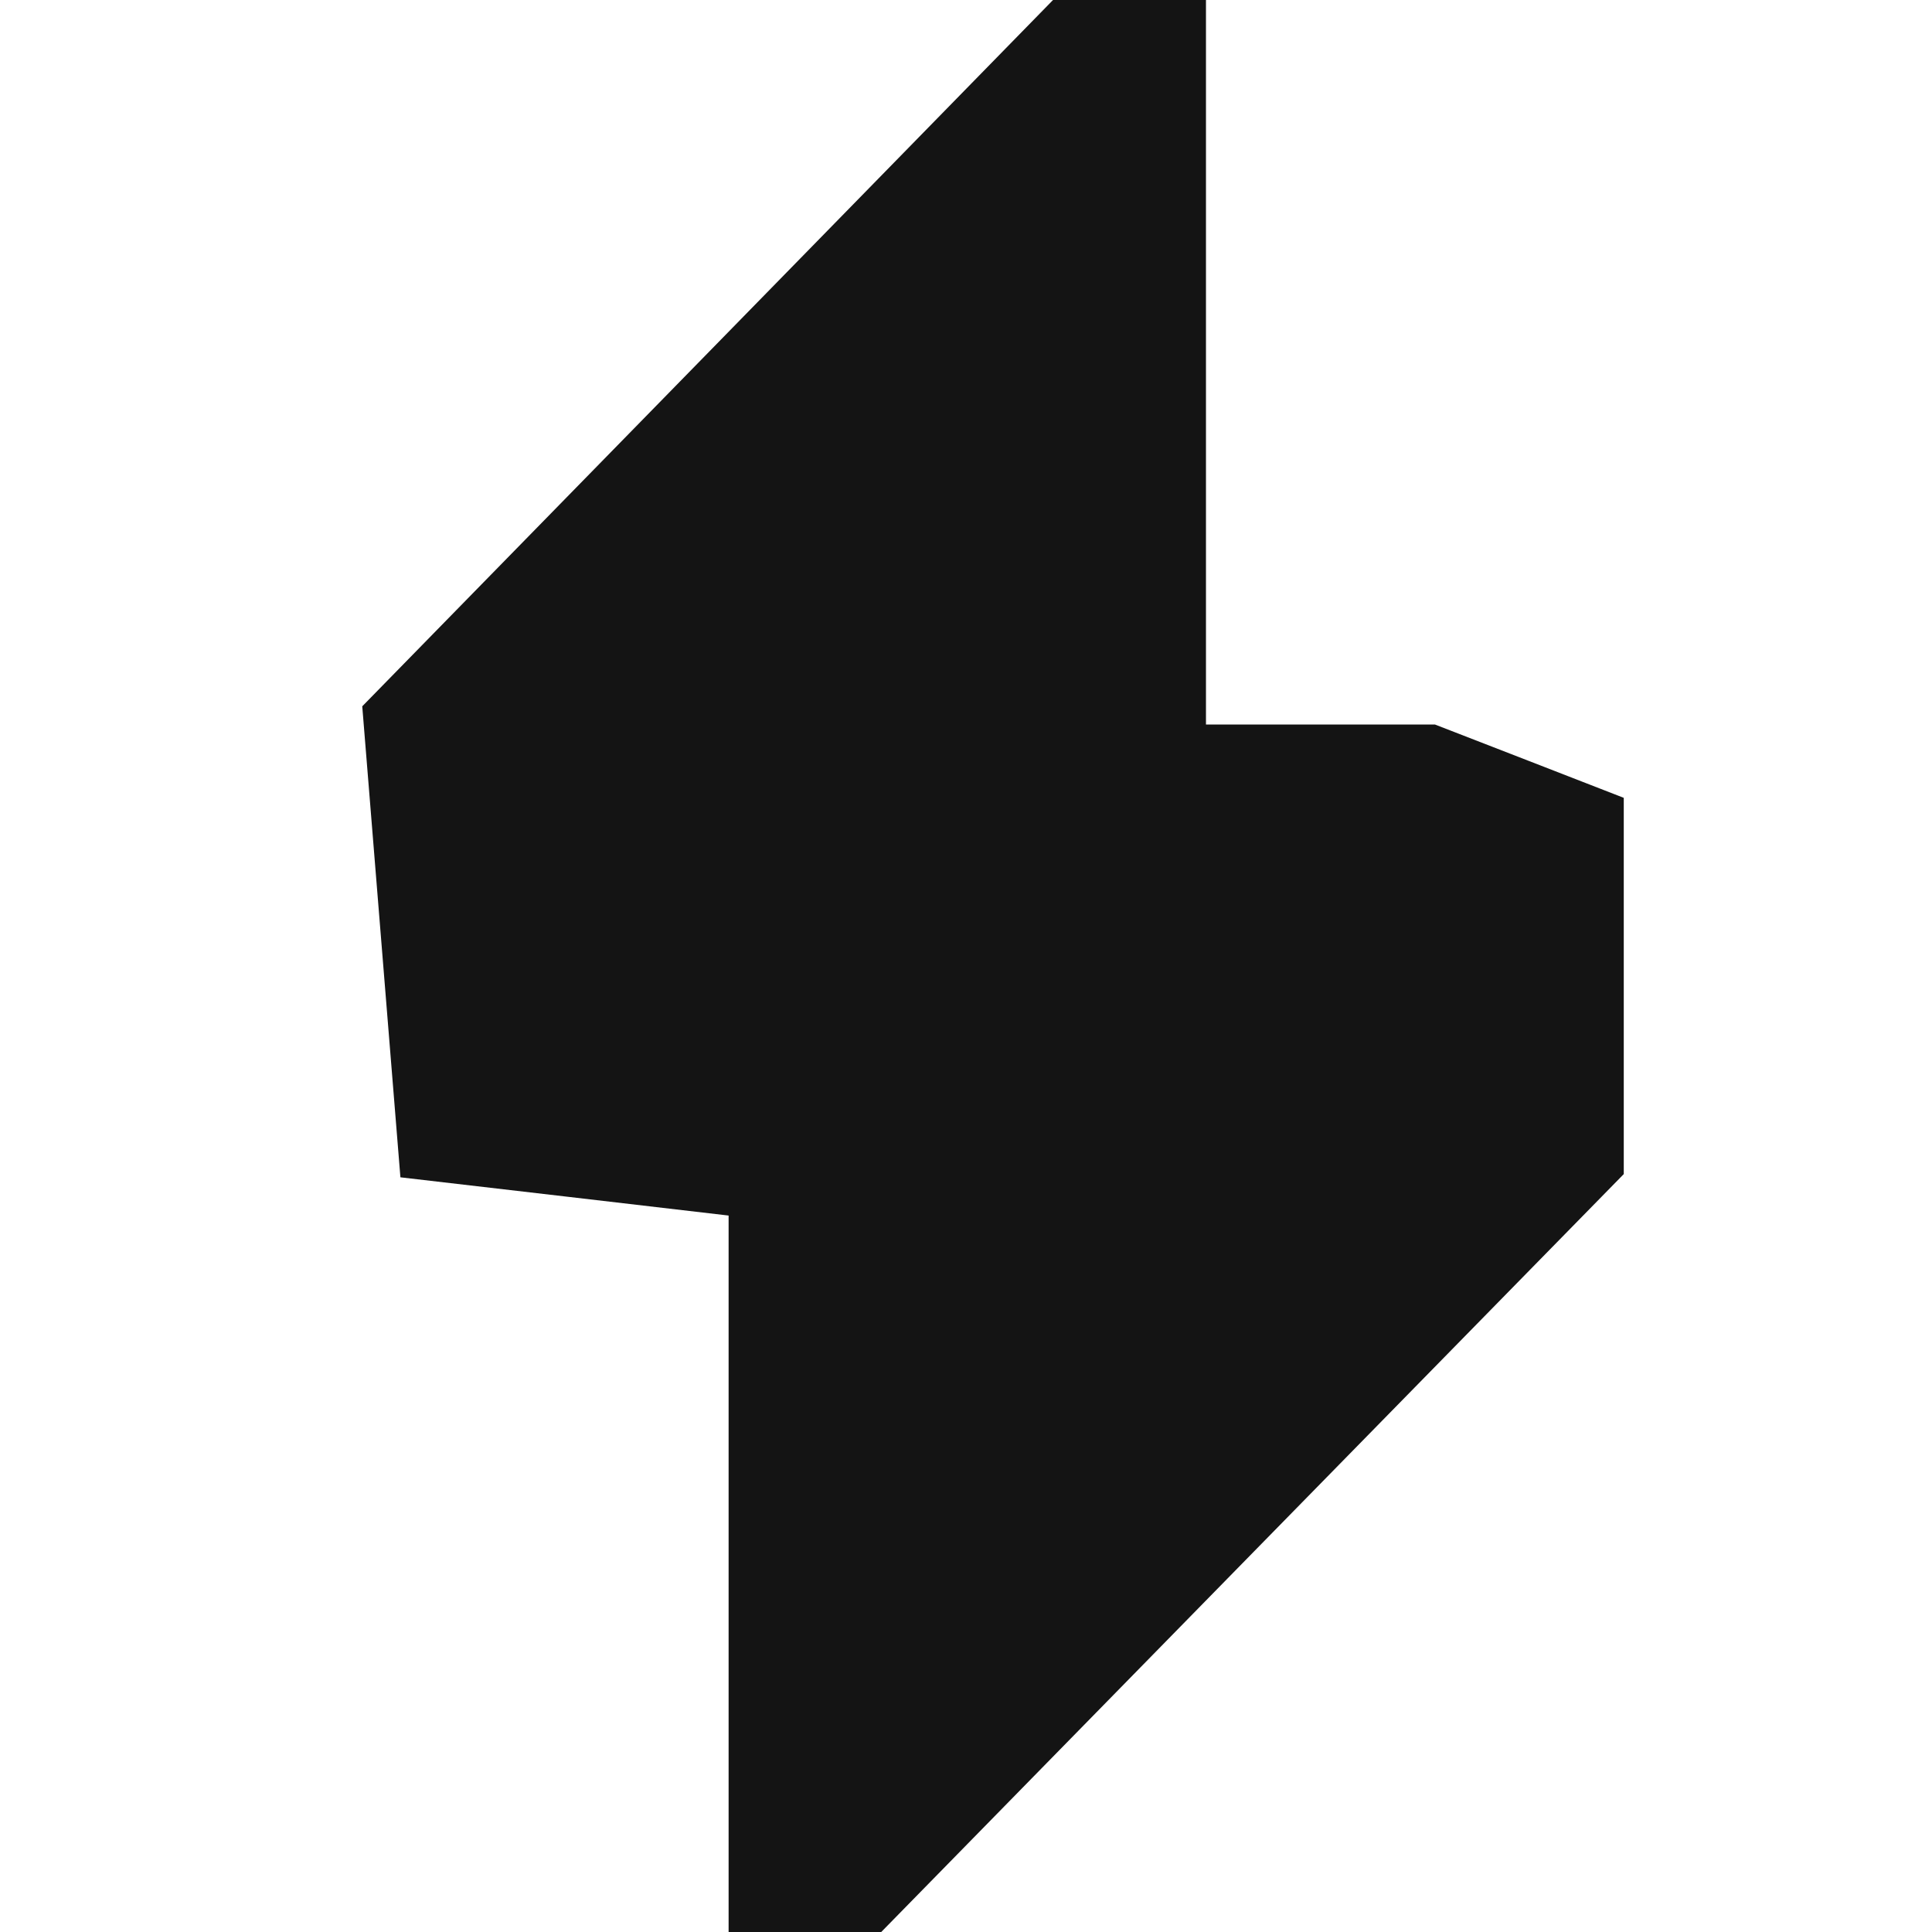
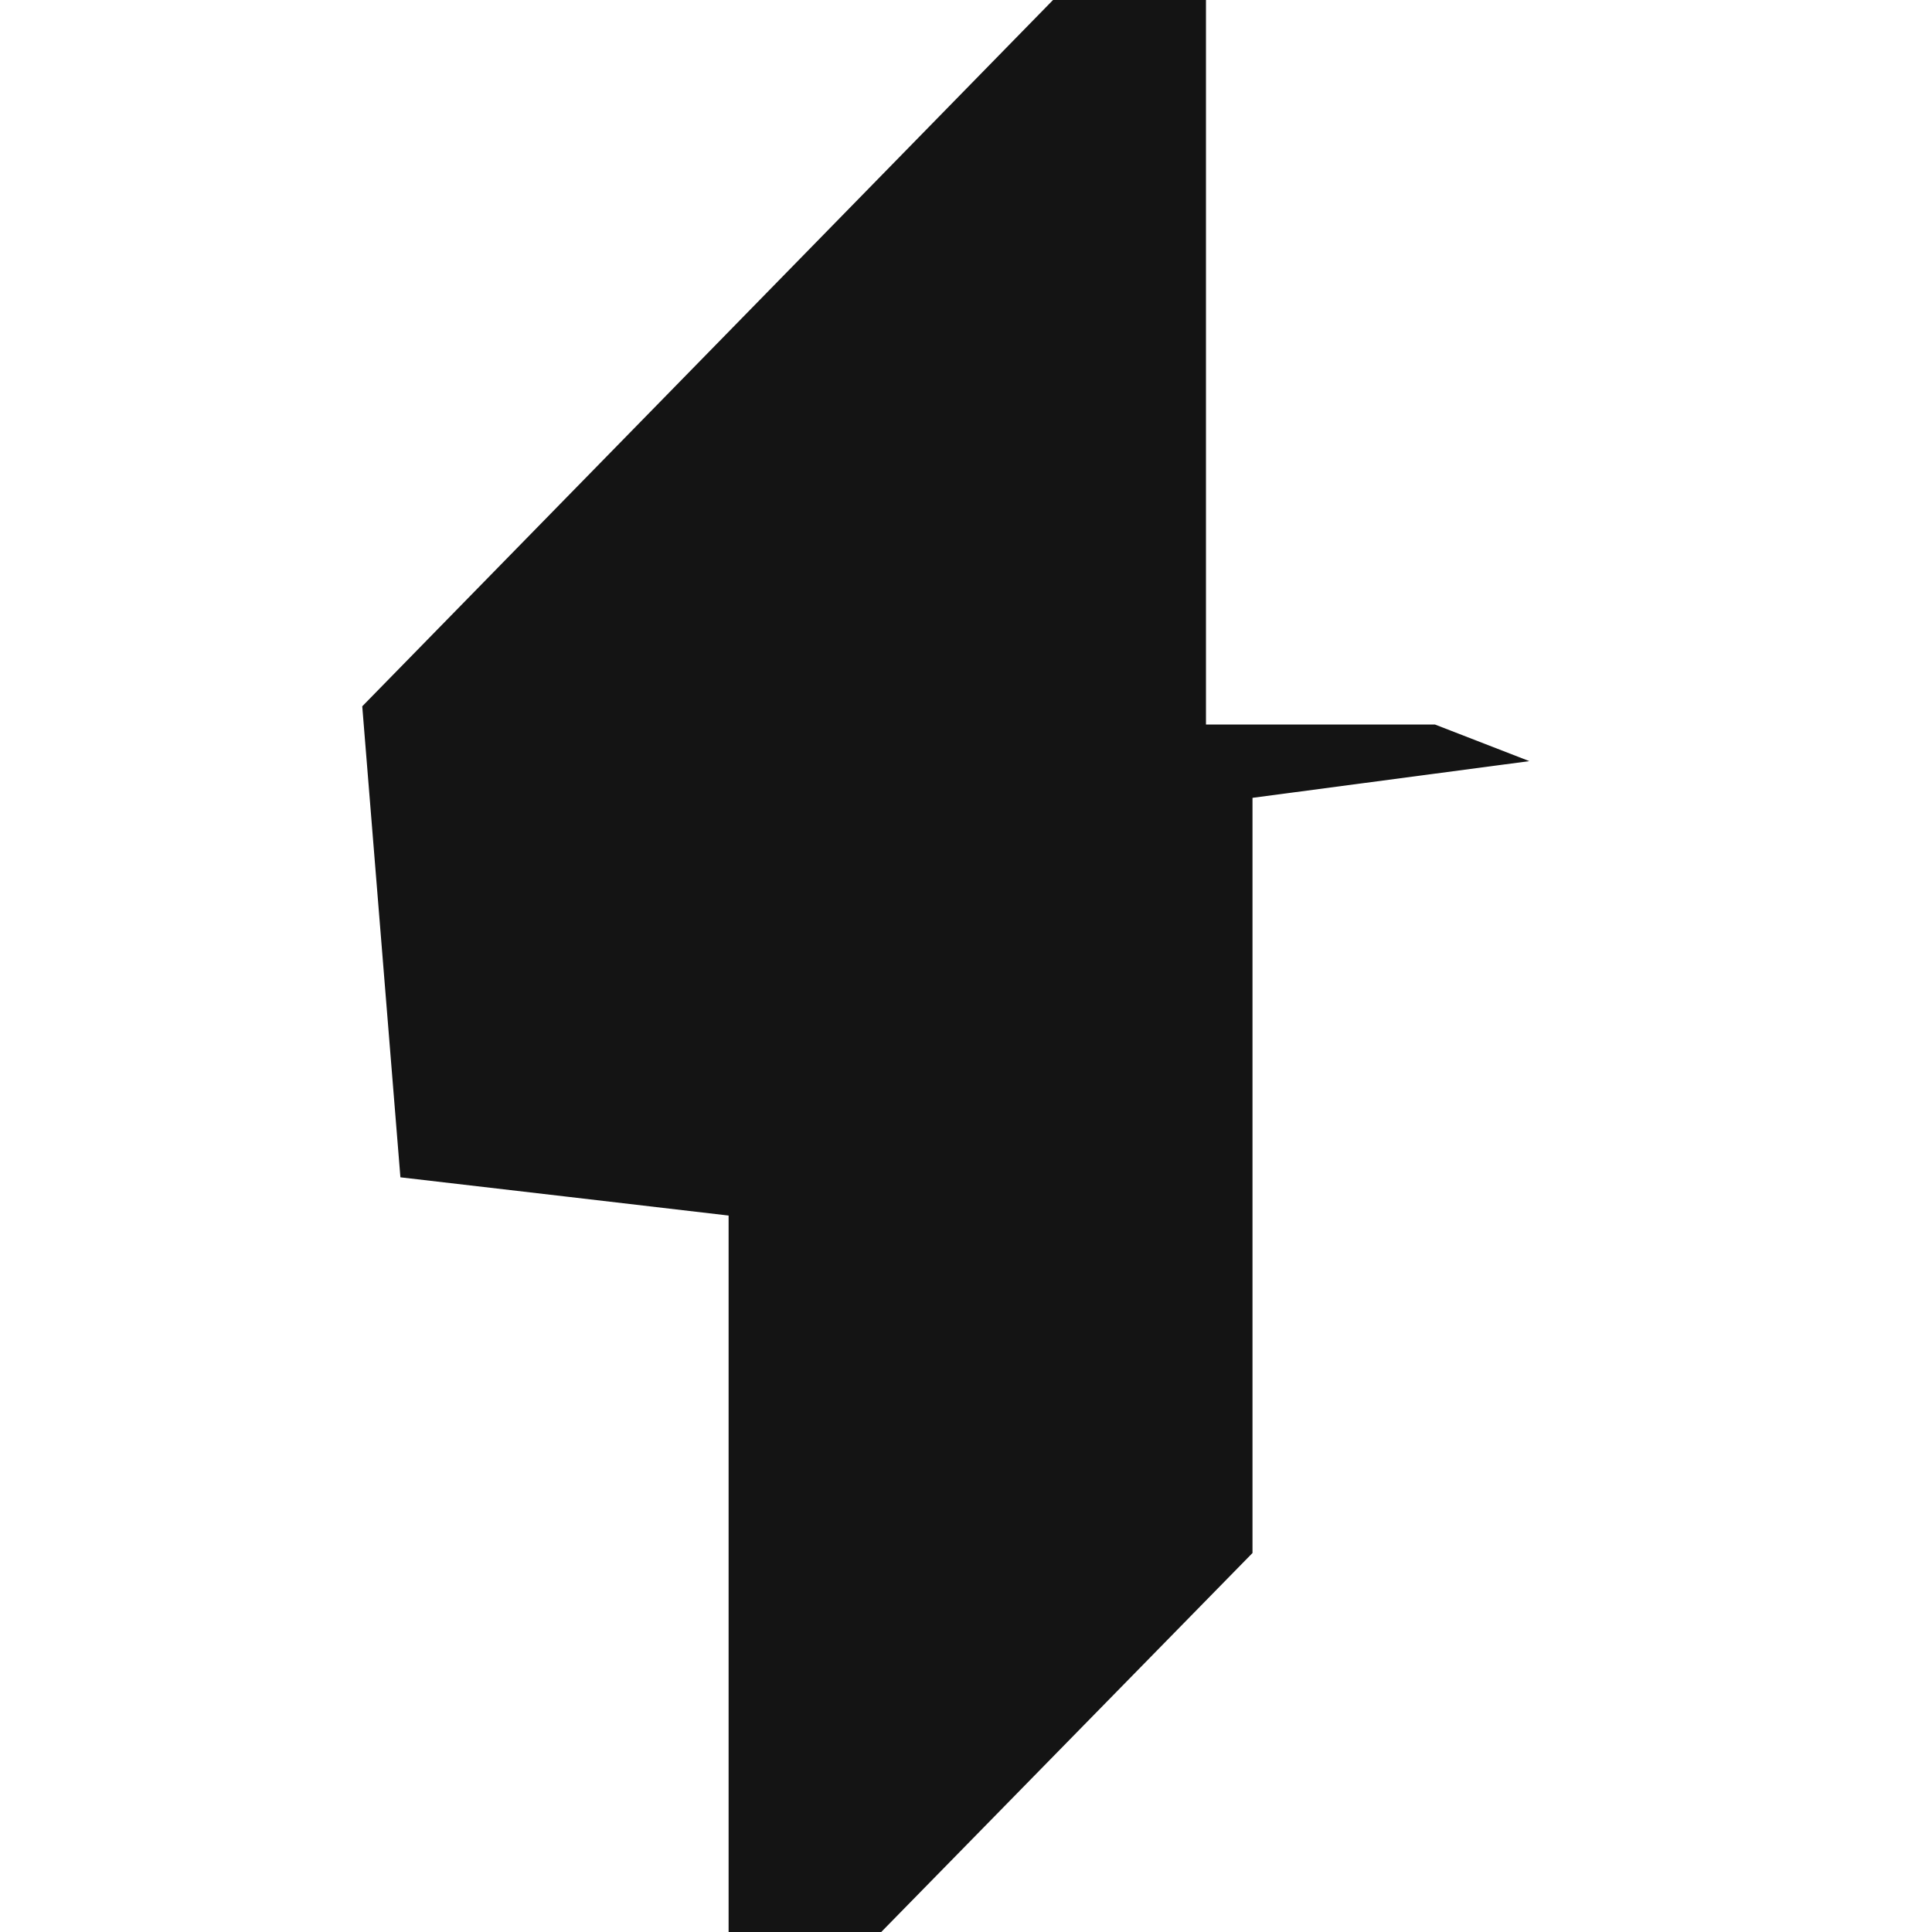
<svg xmlns="http://www.w3.org/2000/svg" width="24" height="24" viewBox="0 0 24 24" fill="none">
-   <path fill-rule="evenodd" clip-rule="evenodd" d="M8.791 4.387L4.5 8.774L4.737 11.699L4.974 14.625L7.012 14.862L9.051 15.1V19.549V24H9.999H10.947L15.559 19.292L20.171 14.585V12.248V9.911L18.998 9.455L17.825 9H16.403H14.981V4.5V0H14.032H13.081L8.791 4.387Z" fill="#141414" />
+   <path fill-rule="evenodd" clip-rule="evenodd" d="M8.791 4.387L4.5 8.774L4.737 11.699L4.974 14.625L7.012 14.862L9.051 15.1V19.549V24H9.999H10.947L15.559 19.292V12.248V9.911L18.998 9.455L17.825 9H16.403H14.981V4.5V0H14.032H13.081L8.791 4.387Z" fill="#141414" />
</svg>